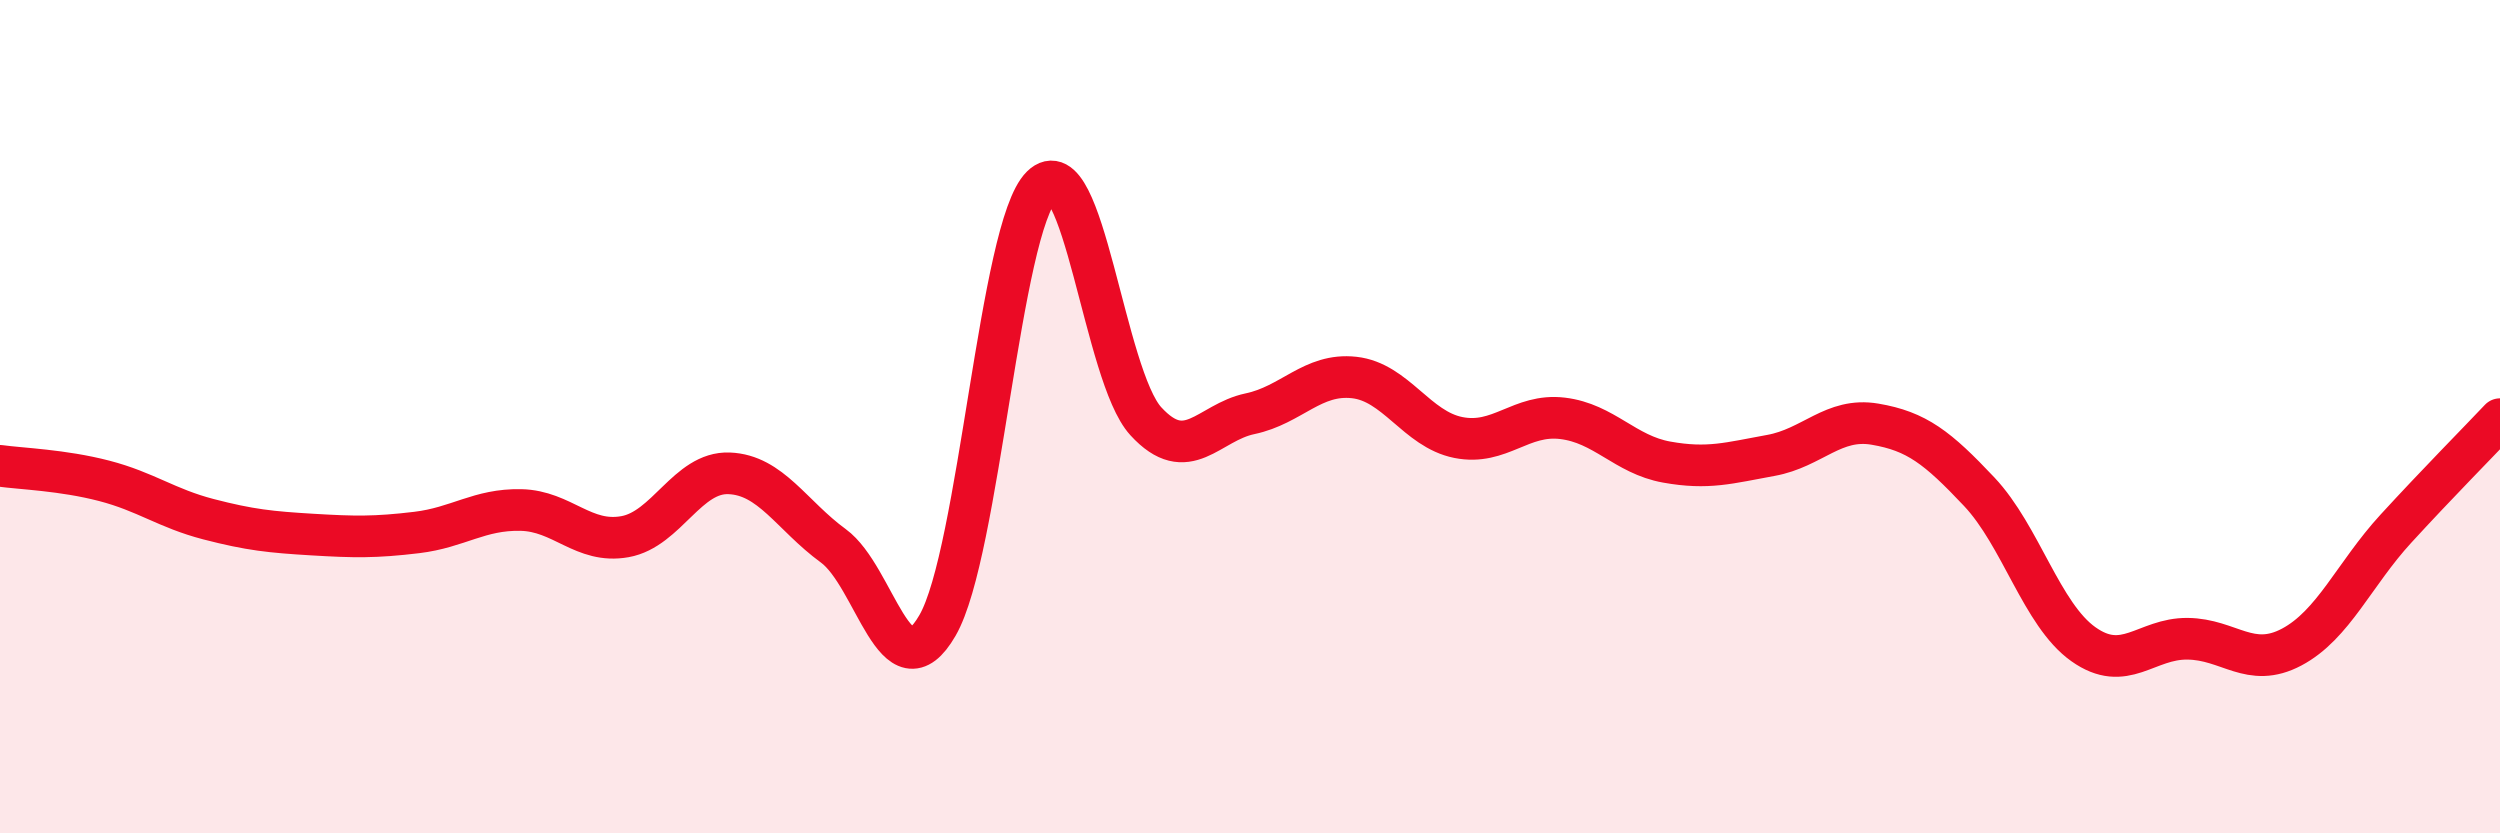
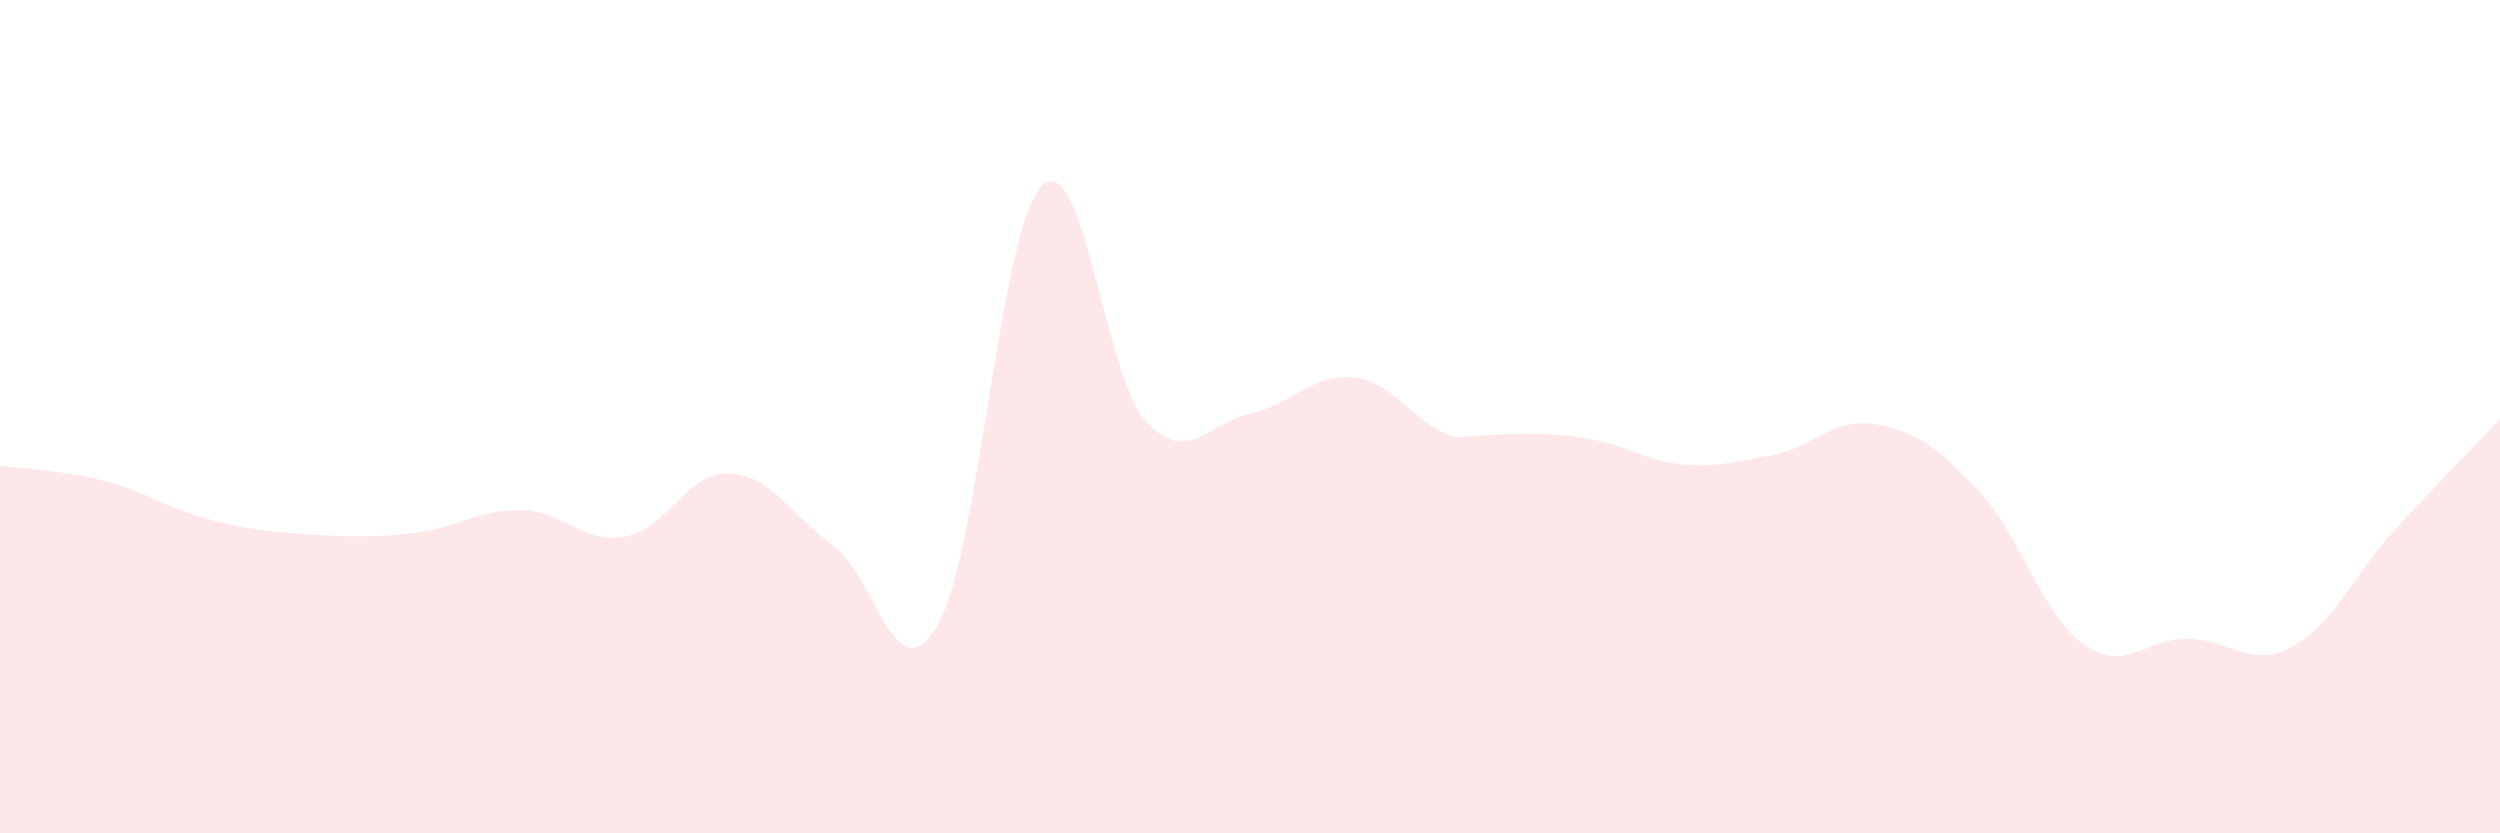
<svg xmlns="http://www.w3.org/2000/svg" width="60" height="20" viewBox="0 0 60 20">
-   <path d="M 0,11.18 C 0.5,11.25 1.5,11.28 2.5,11.54 C 3.5,11.8 4,12.2 5,12.46 C 6,12.72 6.5,12.77 7.5,12.83 C 8.5,12.89 9,12.9 10,12.78 C 11,12.66 11.5,12.22 12.5,12.24 C 13.5,12.26 14,13.06 15,12.88 C 16,12.7 16.5,11.32 17.5,11.36 C 18.5,11.4 19,12.37 20,13.1 C 21,13.83 21.5,16.74 22.5,15.01 C 23.5,13.28 24,5.45 25,4.47 C 26,3.49 26.5,9.02 27.5,10.11 C 28.5,11.2 29,10.14 30,9.93 C 31,9.72 31.5,8.95 32.5,9.06 C 33.5,9.17 34,10.3 35,10.5 C 36,10.7 36.5,9.92 37.5,10.04 C 38.5,10.16 39,10.91 40,11.09 C 41,11.27 41.5,11.11 42.5,10.93 C 43.5,10.75 44,10.01 45,10.18 C 46,10.35 46.5,10.74 47.5,11.8 C 48.5,12.86 49,14.75 50,15.46 C 51,16.17 51.5,15.32 52.5,15.33 C 53.5,15.34 54,16.06 55,15.53 C 56,15 56.5,13.78 57.5,12.69 C 58.5,11.6 59.5,10.59 60,10.06L60 20L0 20Z" fill="#EB0A25" opacity="0.1" stroke-linecap="round" stroke-linejoin="round" />
-   <path d="M 0,11.18 C 0.5,11.25 1.5,11.28 2.5,11.54 C 3.5,11.8 4,12.2 5,12.46 C 6,12.72 6.5,12.77 7.5,12.83 C 8.5,12.89 9,12.9 10,12.78 C 11,12.66 11.5,12.22 12.5,12.24 C 13.5,12.26 14,13.06 15,12.88 C 16,12.7 16.5,11.32 17.5,11.36 C 18.5,11.4 19,12.37 20,13.1 C 21,13.83 21.5,16.74 22.5,15.01 C 23.5,13.28 24,5.45 25,4.47 C 26,3.49 26.5,9.02 27.5,10.11 C 28.5,11.2 29,10.14 30,9.93 C 31,9.72 31.5,8.95 32.5,9.06 C 33.5,9.17 34,10.3 35,10.5 C 36,10.7 36.5,9.92 37.5,10.04 C 38.5,10.16 39,10.91 40,11.09 C 41,11.27 41.5,11.11 42.5,10.93 C 43.5,10.75 44,10.01 45,10.18 C 46,10.35 46.5,10.74 47.5,11.8 C 48.5,12.86 49,14.75 50,15.46 C 51,16.17 51.5,15.32 52.5,15.33 C 53.5,15.34 54,16.06 55,15.53 C 56,15 56.5,13.78 57.5,12.69 C 58.5,11.6 59.5,10.59 60,10.06" stroke="#EB0A25" stroke-width="1" fill="none" stroke-linecap="round" stroke-linejoin="round" />
+   <path d="M 0,11.18 C 0.5,11.25 1.5,11.28 2.5,11.54 C 3.5,11.8 4,12.2 5,12.46 C 6,12.72 6.5,12.77 7.5,12.83 C 8.5,12.89 9,12.9 10,12.78 C 11,12.66 11.5,12.22 12.5,12.24 C 13.5,12.26 14,13.06 15,12.88 C 16,12.7 16.5,11.32 17.5,11.36 C 18.5,11.4 19,12.37 20,13.1 C 21,13.83 21.5,16.74 22.5,15.01 C 23.5,13.28 24,5.45 25,4.47 C 26,3.49 26.5,9.02 27.5,10.11 C 28.5,11.2 29,10.14 30,9.93 C 31,9.72 31.5,8.95 32.5,9.06 C 33.5,9.17 34,10.3 35,10.5 C 38.5,10.16 39,10.91 40,11.09 C 41,11.27 41.5,11.11 42.5,10.93 C 43.5,10.75 44,10.01 45,10.18 C 46,10.35 46.5,10.74 47.5,11.8 C 48.5,12.86 49,14.75 50,15.46 C 51,16.17 51.5,15.32 52.5,15.33 C 53.5,15.34 54,16.06 55,15.53 C 56,15 56.5,13.78 57.5,12.69 C 58.5,11.6 59.5,10.59 60,10.06L60 20L0 20Z" fill="#EB0A25" opacity="0.1" stroke-linecap="round" stroke-linejoin="round" />
</svg>